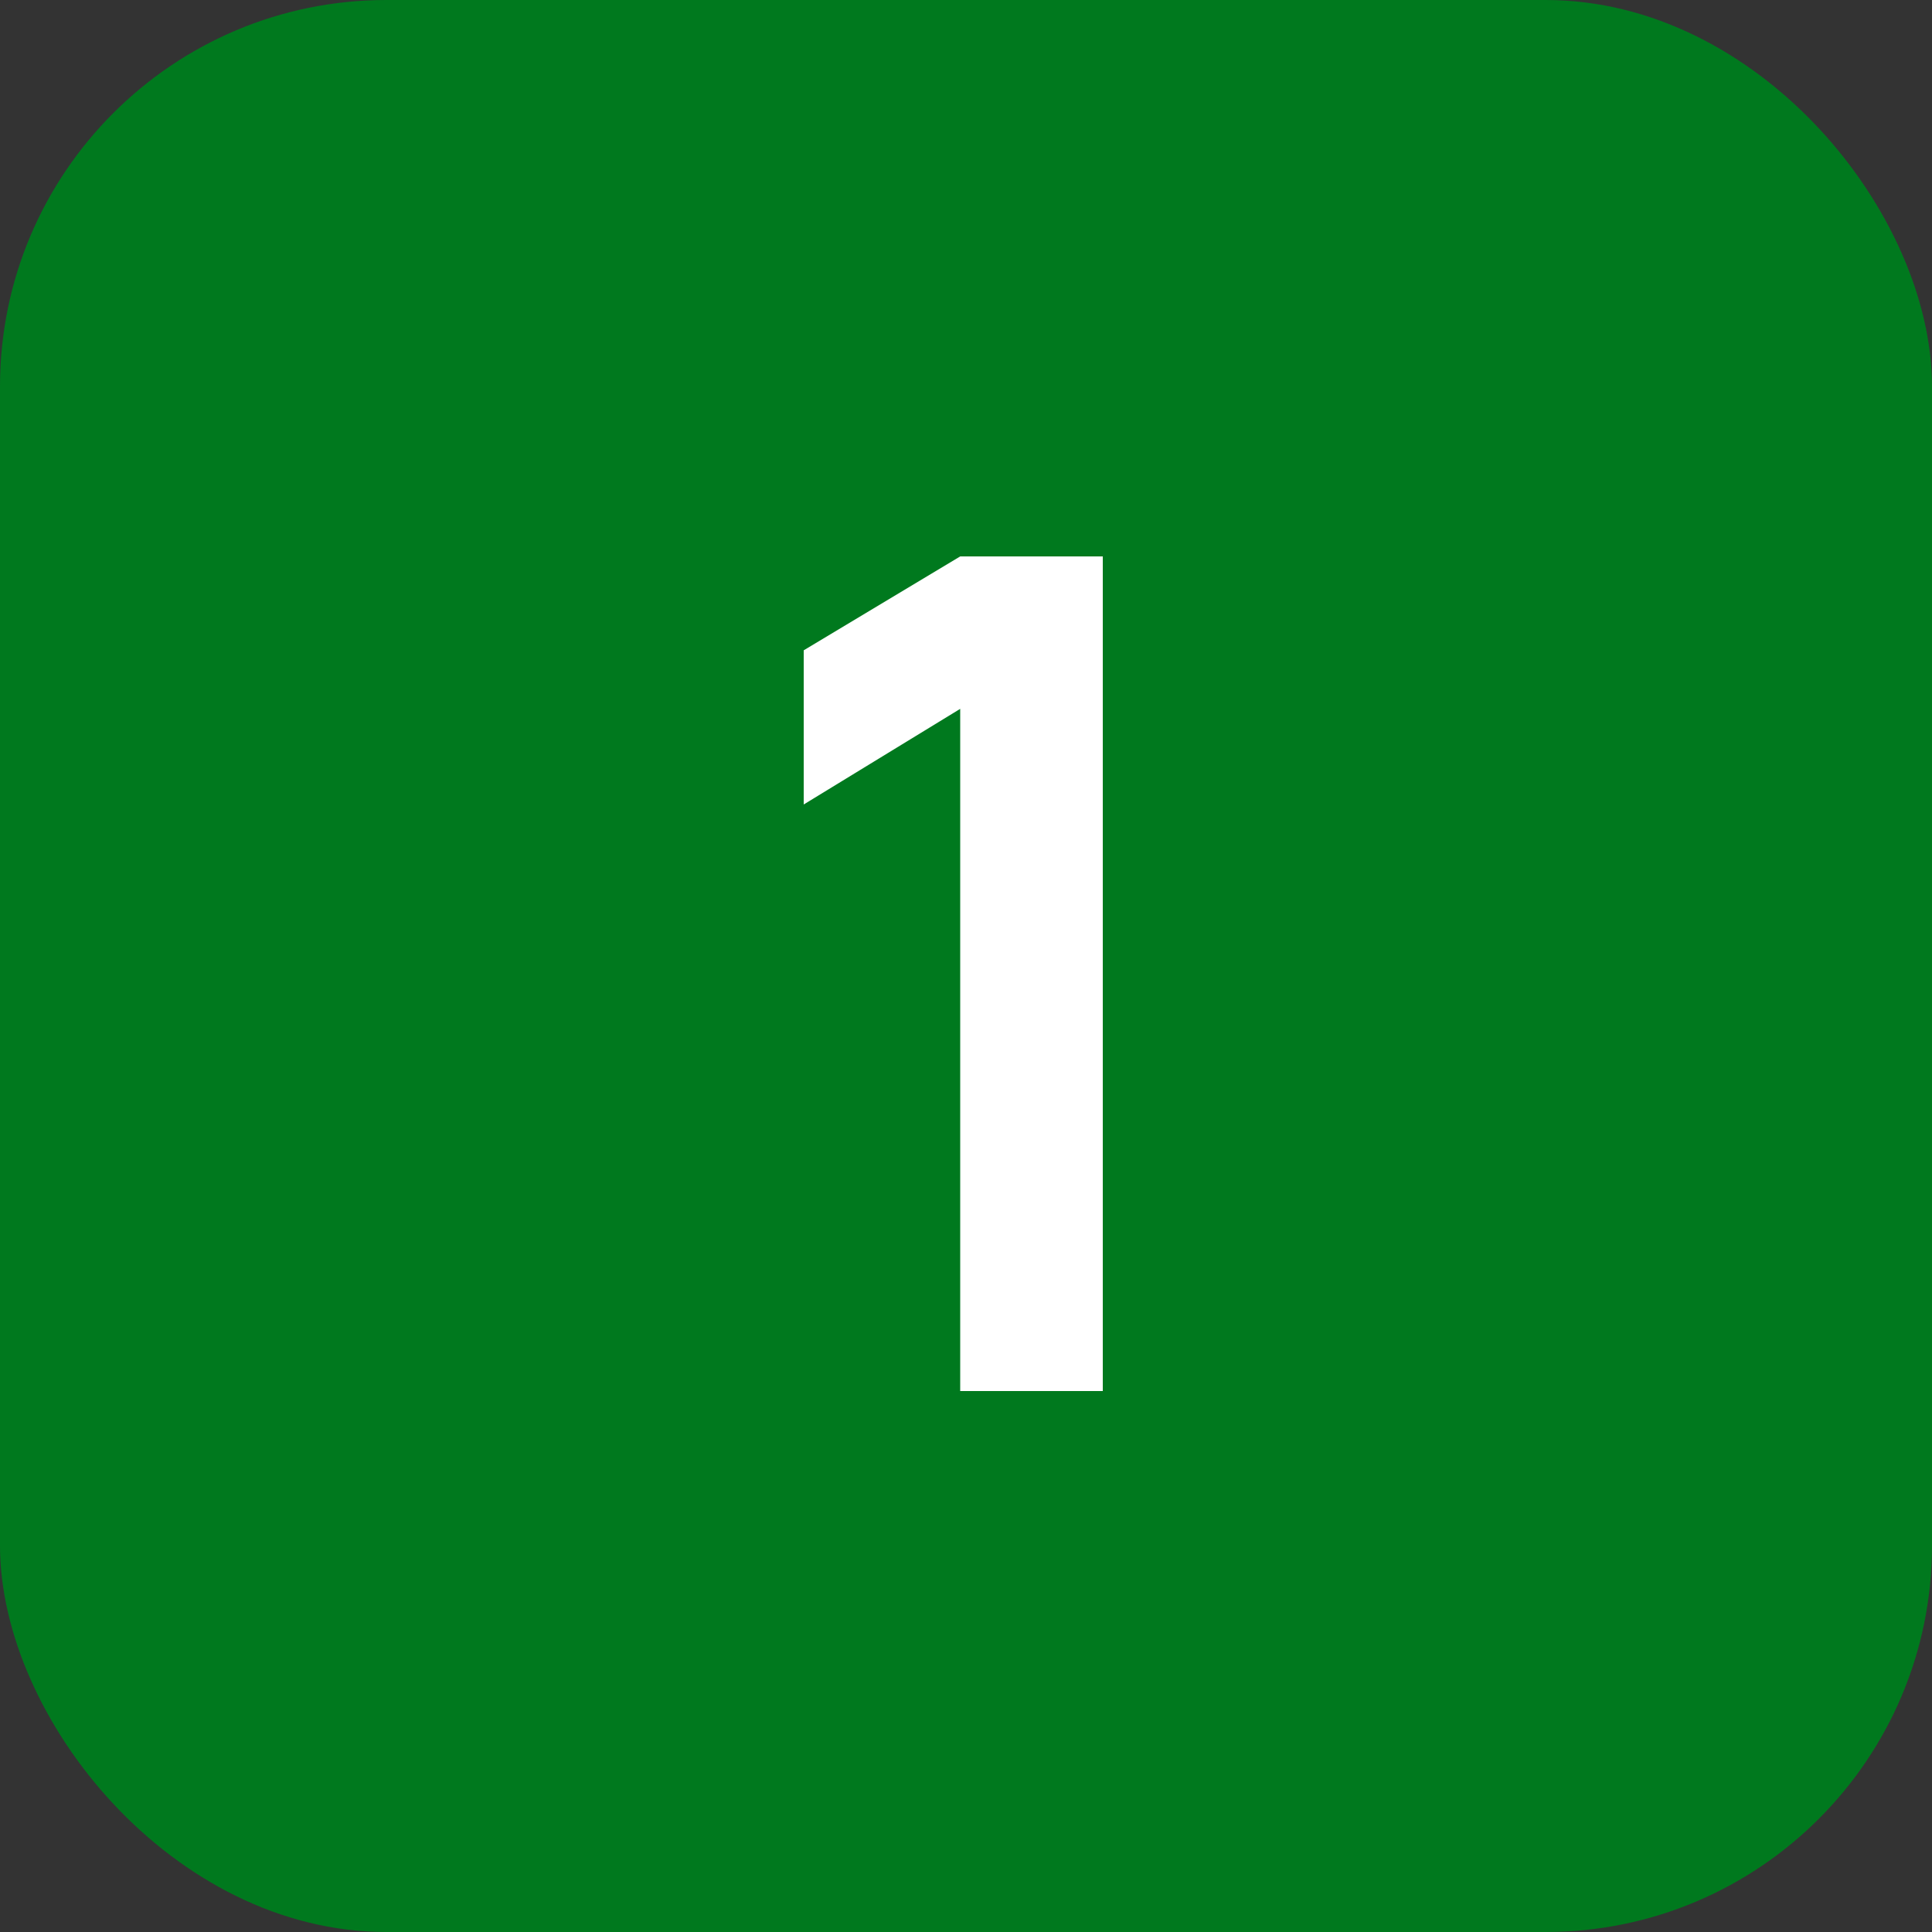
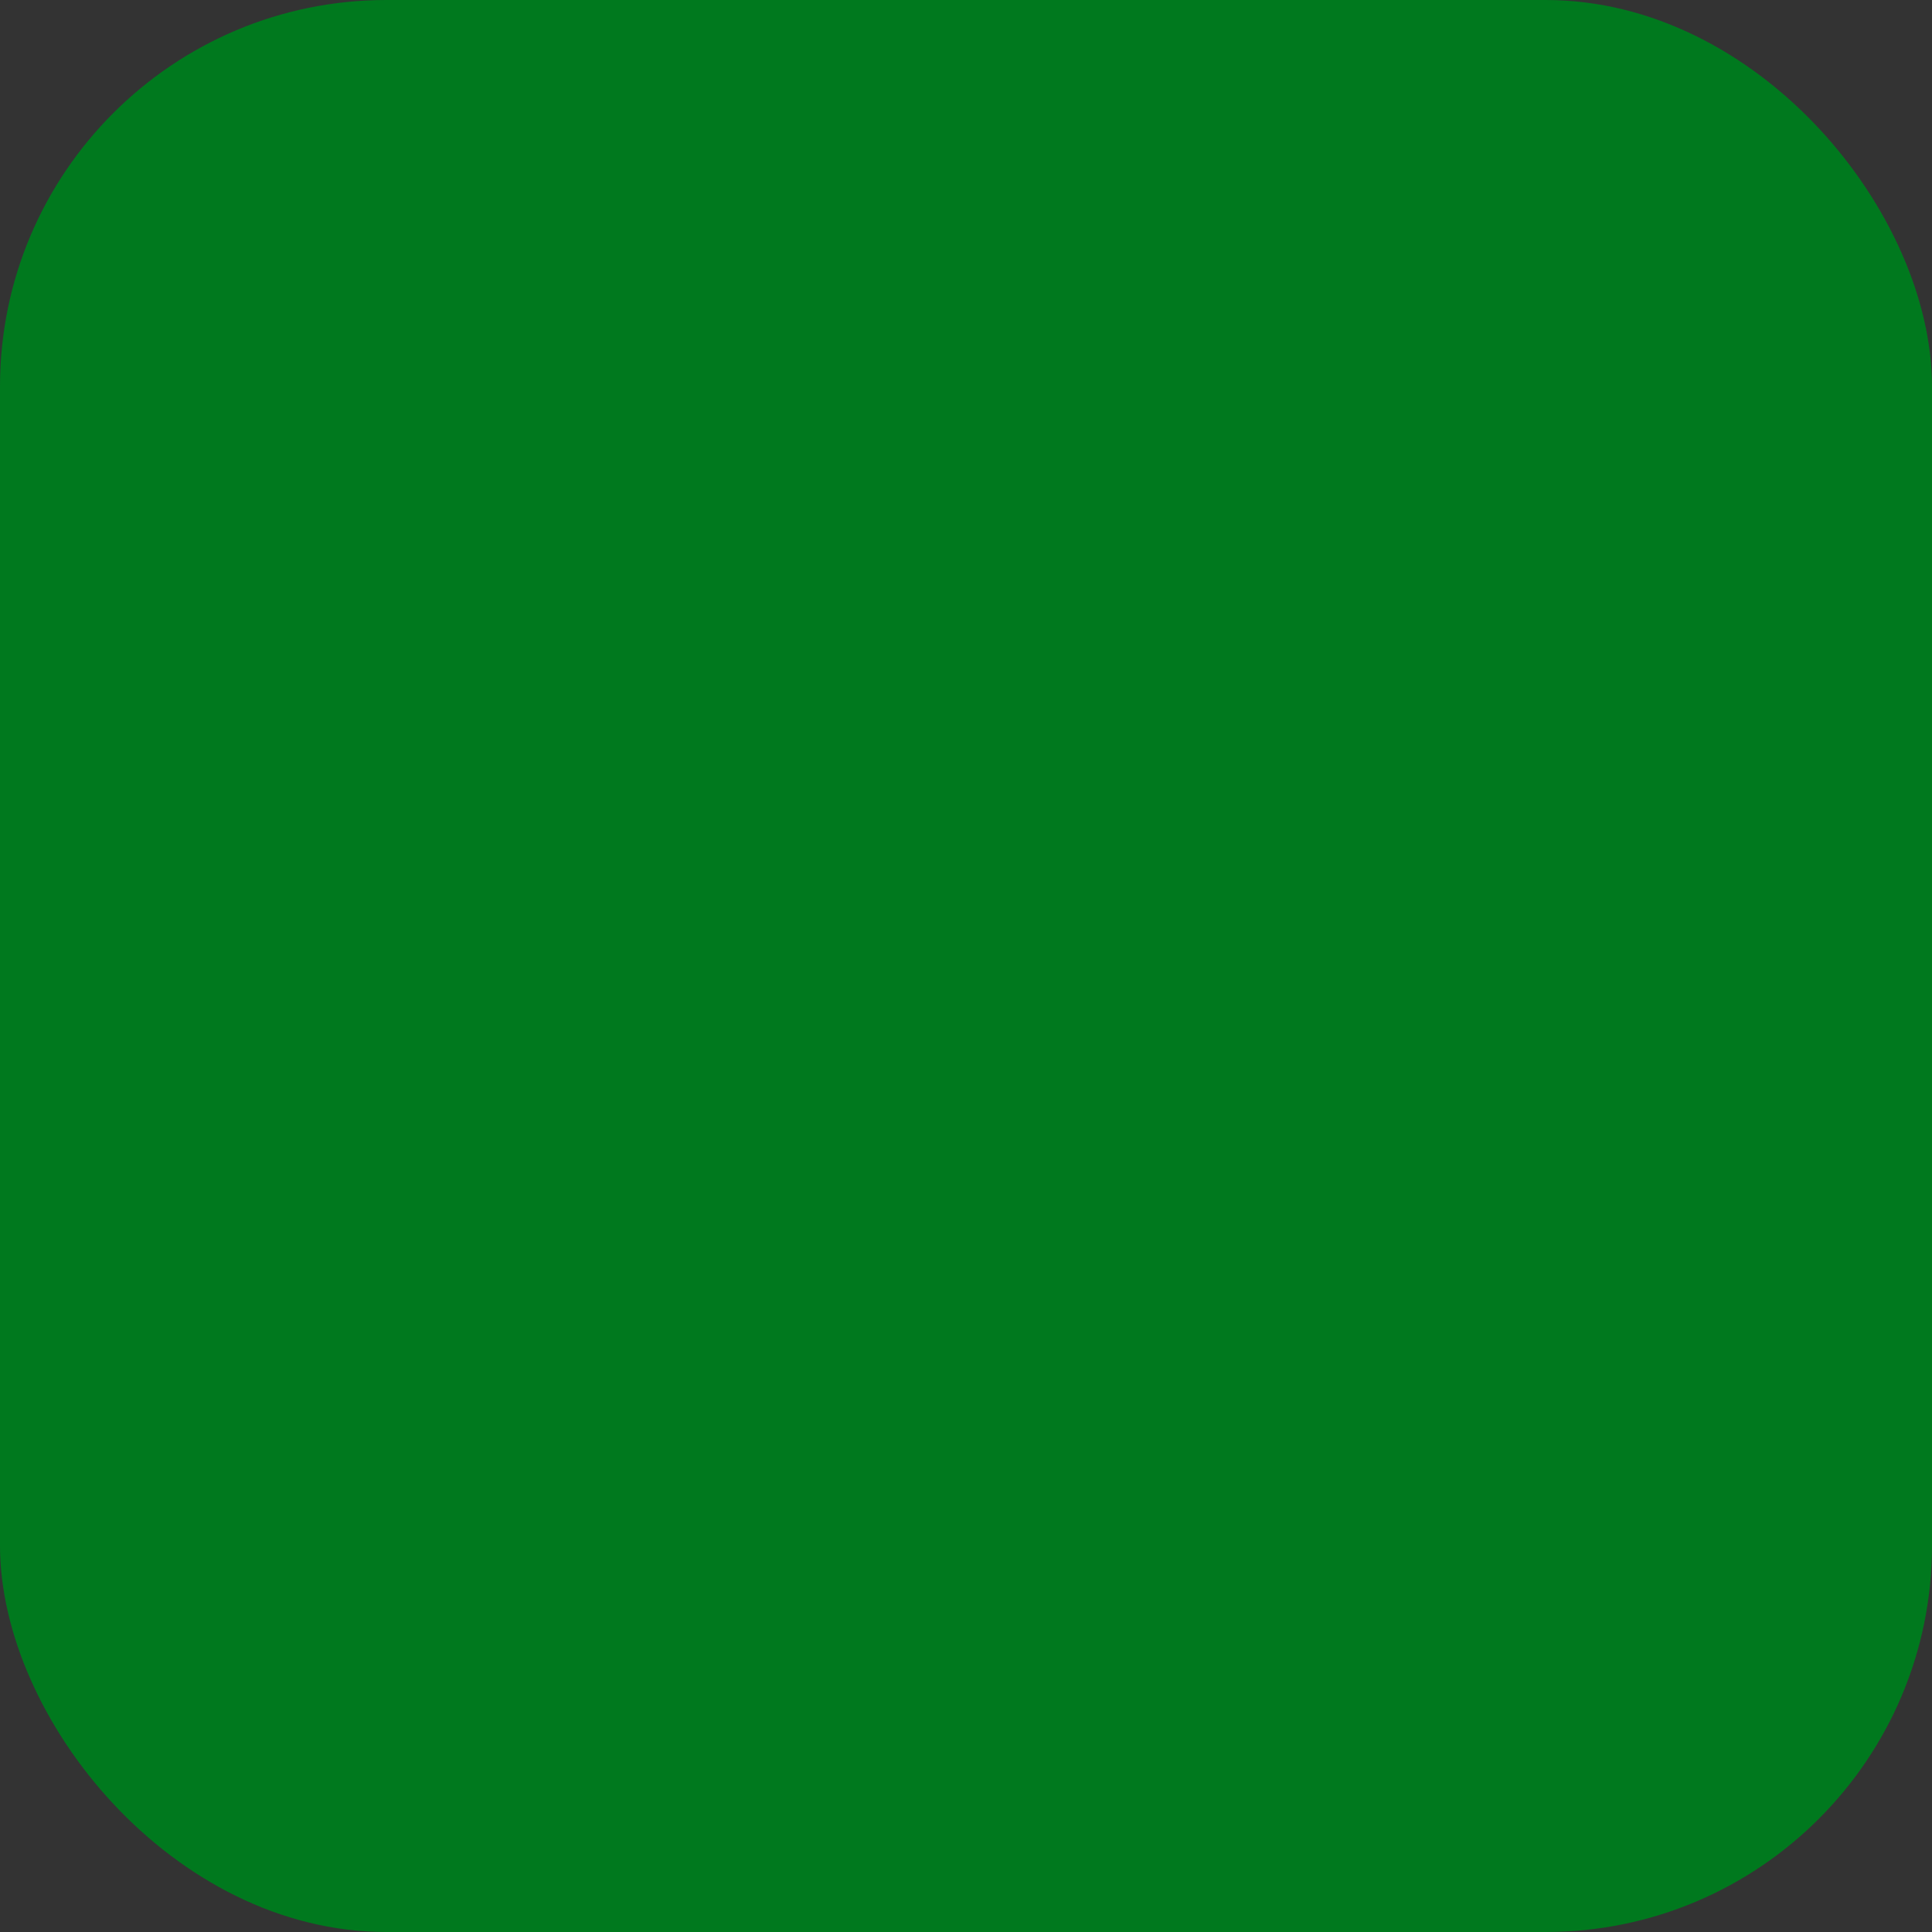
<svg xmlns="http://www.w3.org/2000/svg" width="50" height="50" viewBox="0 0 50 50" fill="none">
  <rect x="0" y="0" width="50" height="50" fill="#333333" stroke="none" />
  <rect width="50" height="50" rx="10" fill="#00791E" />
-   <path d="M24.85 36V18.345L20.8 20.82V16.83L24.85 14.4H28.54V36H24.85Z" fill="white" />
</svg>